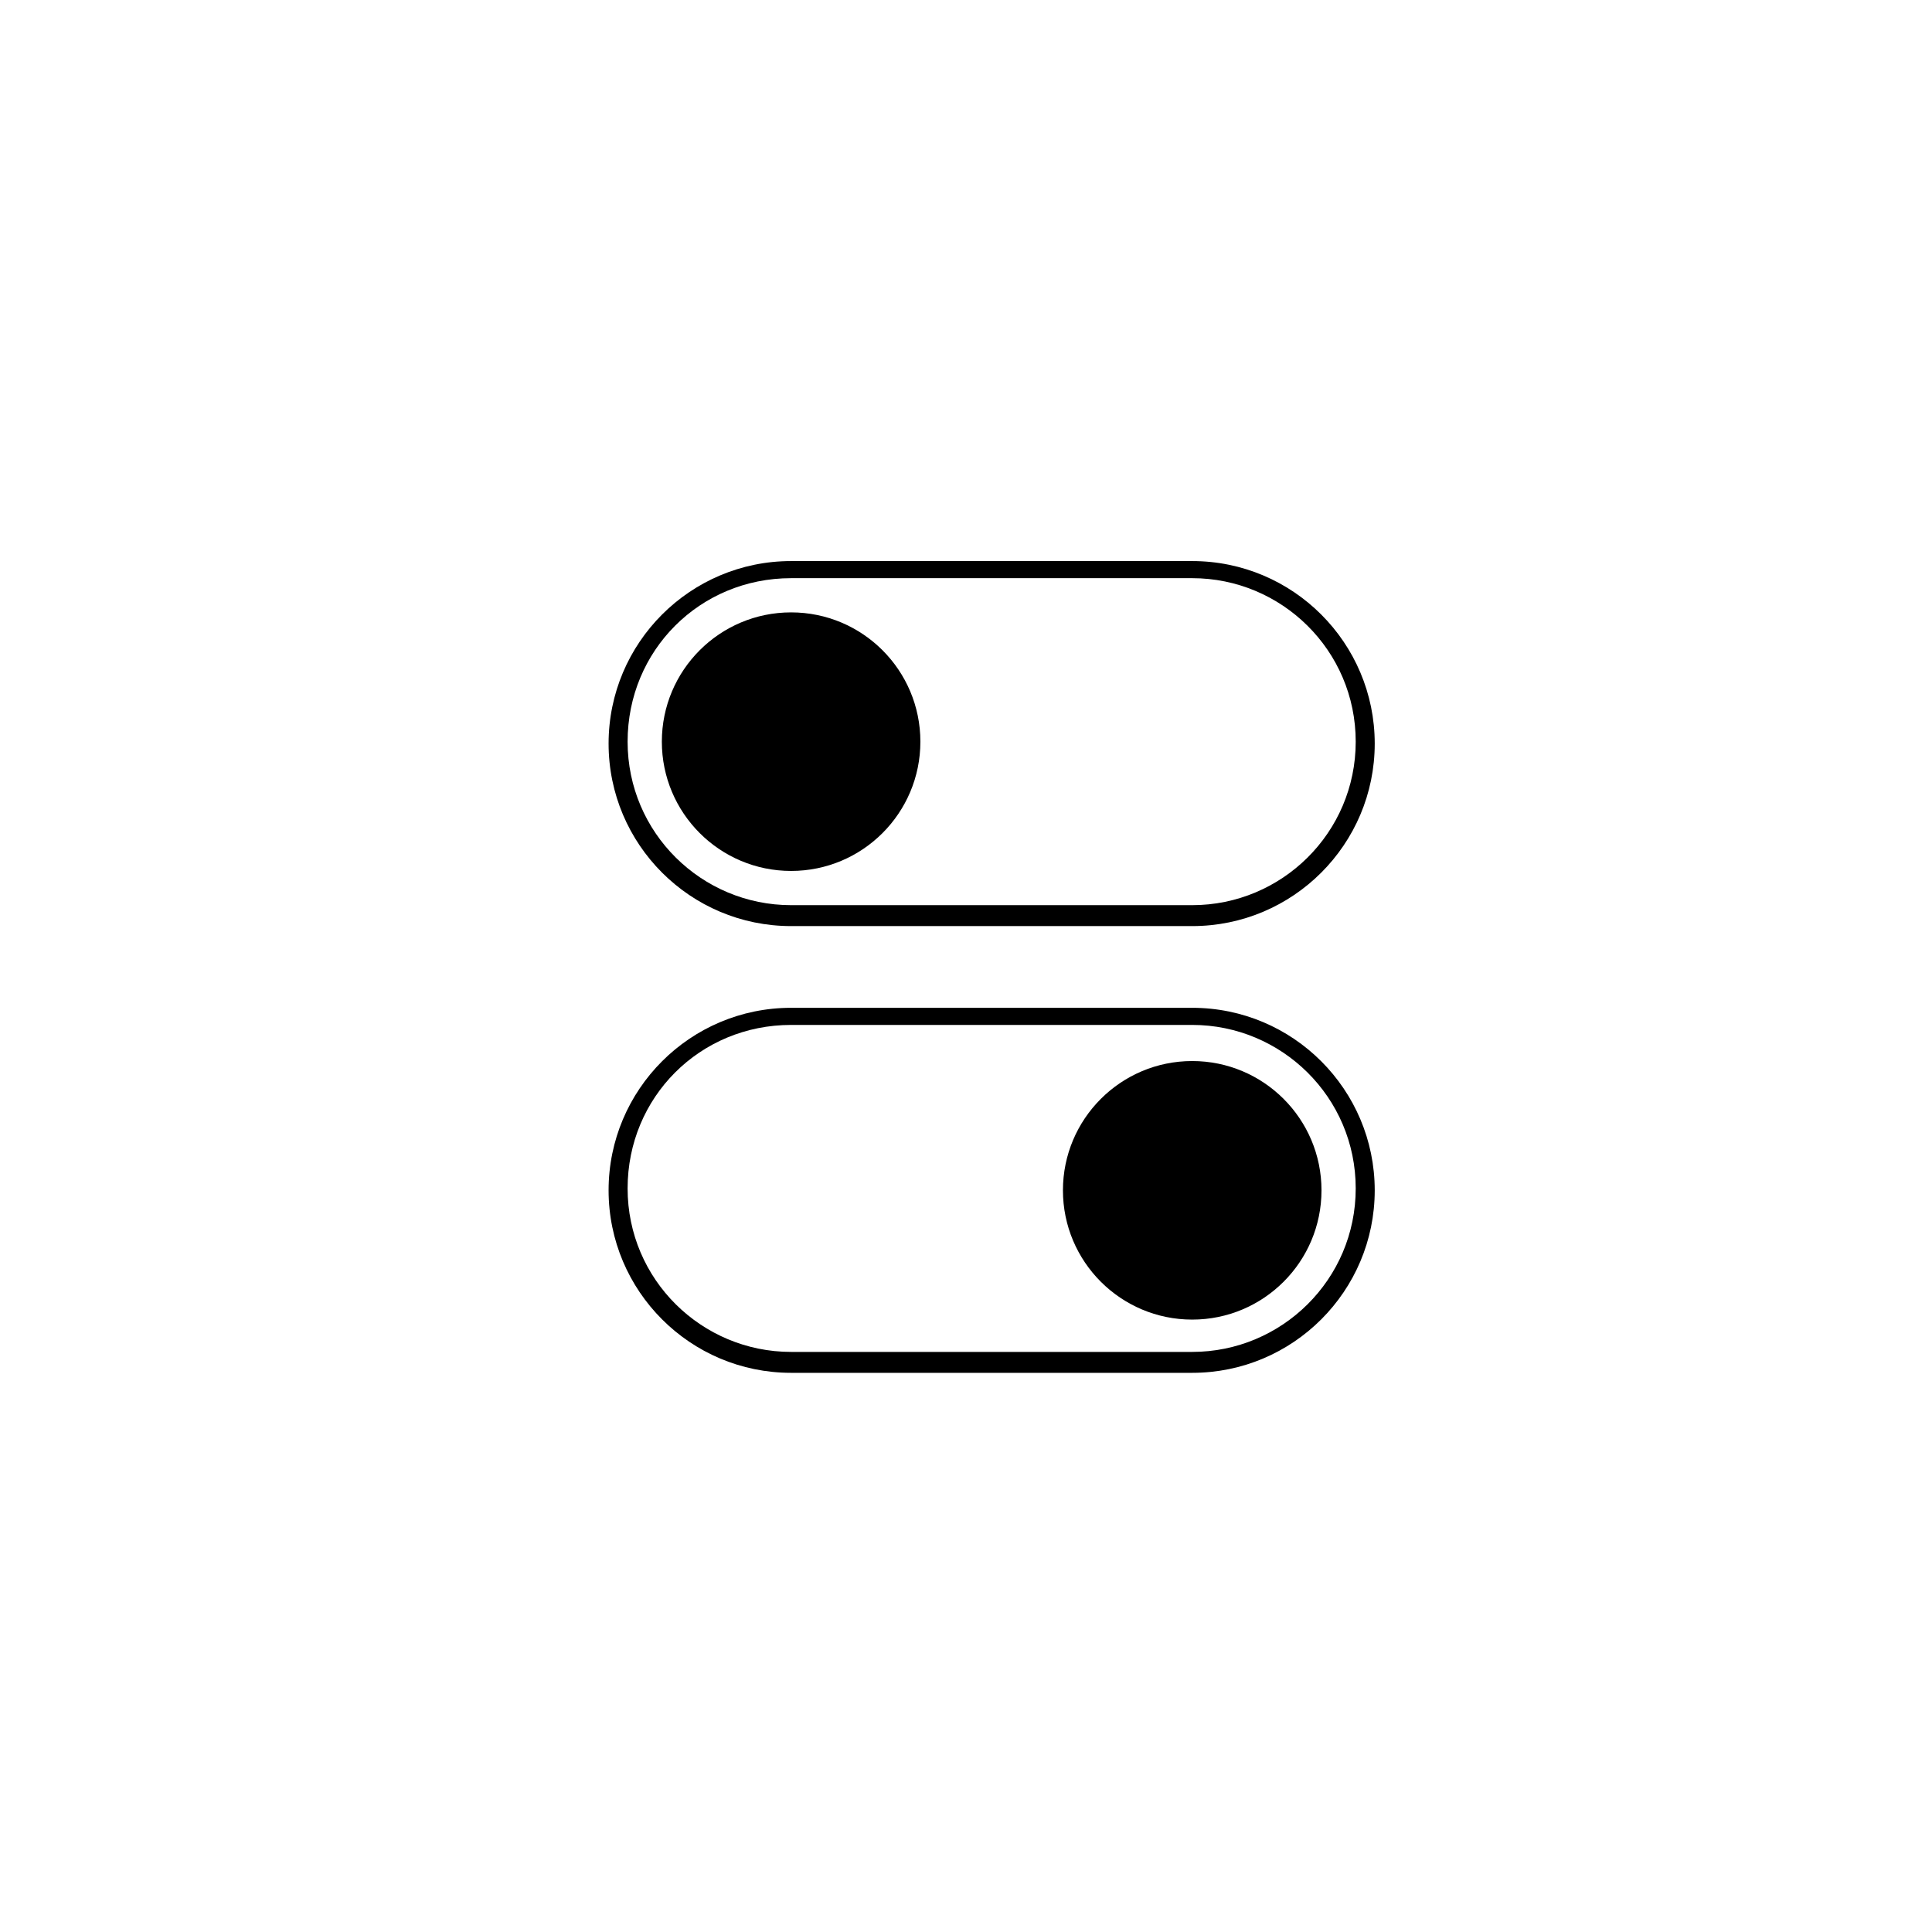
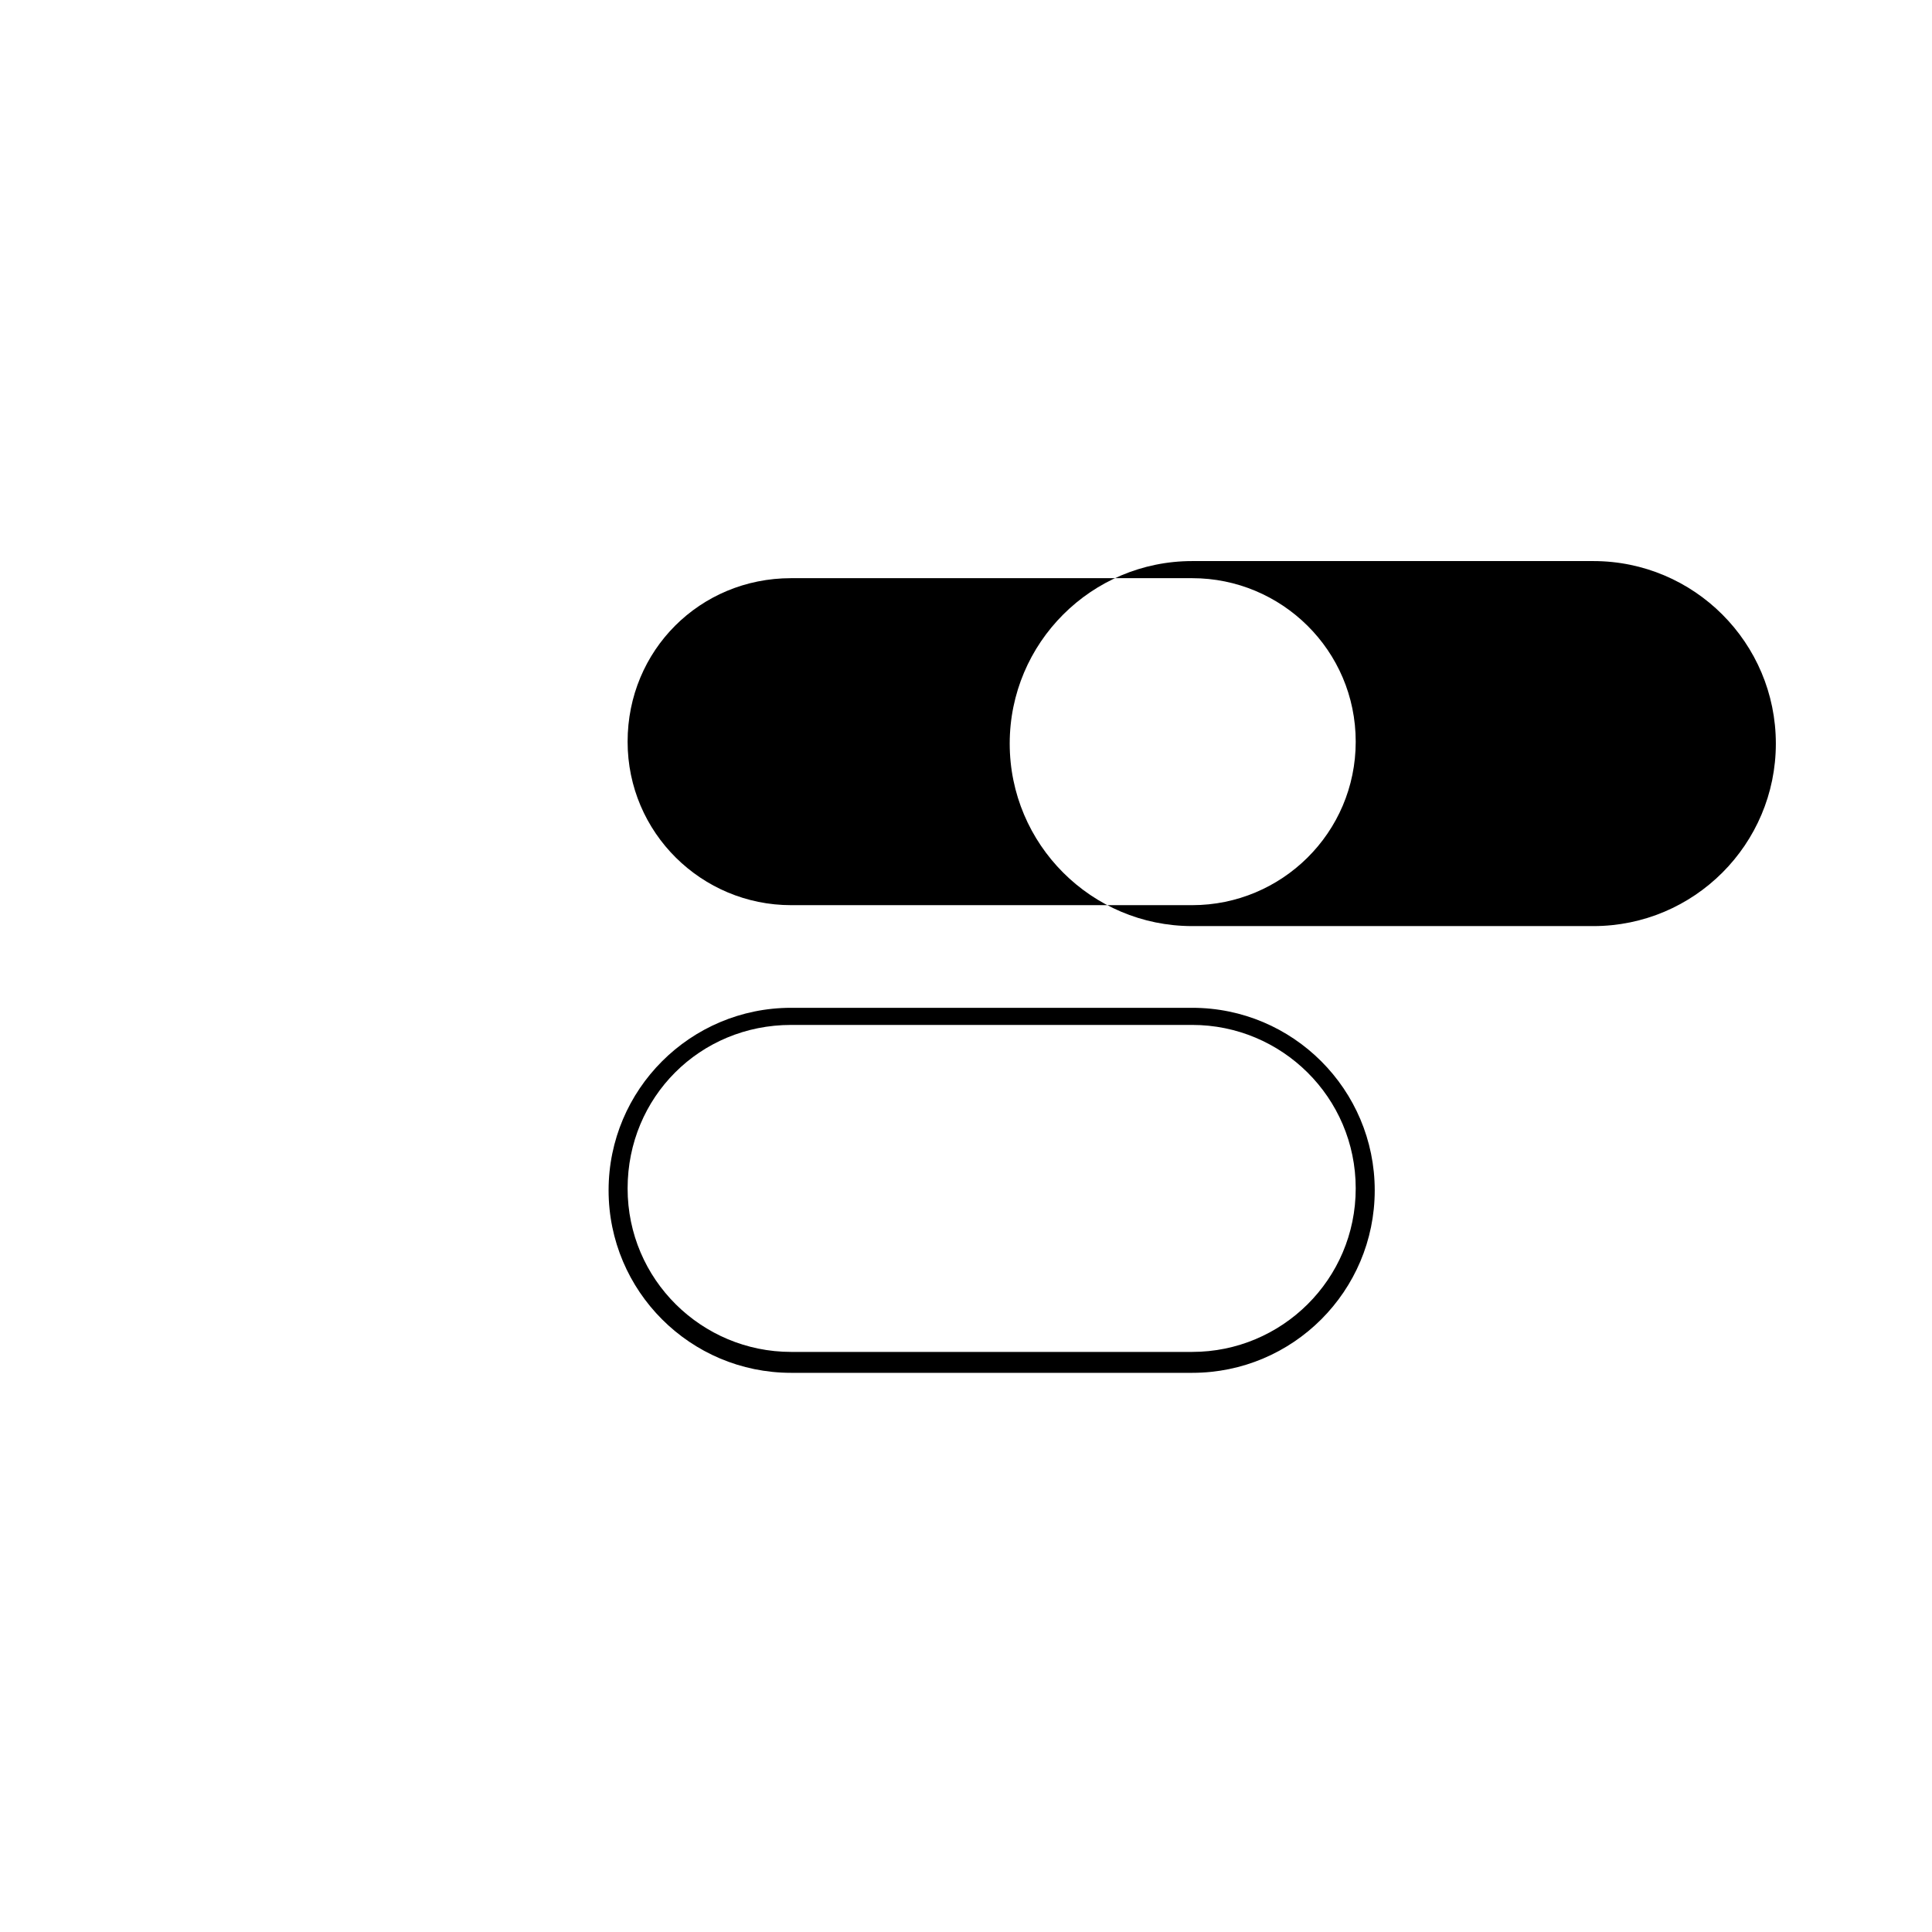
<svg xmlns="http://www.w3.org/2000/svg" fill="#000000" width="800px" height="800px" version="1.1" viewBox="144 144 512 512">
  <g>
-     <path d="m459.95 292.69h-106.3c-26.703 0-48.367 21.664-48.367 48.367 0 26.703 21.664 48.367 48.367 48.367h106.3c26.703 0 48.367-21.664 48.367-48.367-0.004-26.703-21.668-48.367-48.367-48.367zm0 91.188h-106.3c-23.68 0-43.328-19.145-43.328-43.328s19.145-43.328 43.328-43.328h106.3c23.68 0 43.328 19.145 43.328 43.328s-19.648 43.328-43.328 43.328z" />
+     <path d="m459.95 292.69c-26.703 0-48.367 21.664-48.367 48.367 0 26.703 21.664 48.367 48.367 48.367h106.3c26.703 0 48.367-21.664 48.367-48.367-0.004-26.703-21.668-48.367-48.367-48.367zm0 91.188h-106.3c-23.68 0-43.328-19.145-43.328-43.328s19.145-43.328 43.328-43.328h106.3c23.68 0 43.328 19.145 43.328 43.328s-19.648 43.328-43.328 43.328z" />
    <path d="m387.91 340.55c0 18.918-15.336 34.258-34.258 34.258-18.922 0-34.258-15.34-34.258-34.258 0-18.922 15.336-34.262 34.258-34.262 18.922 0 34.258 15.34 34.258 34.262" />
    <path d="m459.95 411.08h-106.3c-26.703 0-48.367 21.664-48.367 48.367s21.664 48.367 48.367 48.367h106.3c26.703 0 48.367-21.664 48.367-48.367-0.004-26.703-21.668-48.367-48.367-48.367zm0 91.191h-106.3c-23.68 0-43.328-19.145-43.328-43.328 0-24.184 19.145-43.328 43.328-43.328h106.3c23.68 0 43.328 19.145 43.328 43.328 0 24.184-19.648 43.328-43.328 43.328z" />
-     <path d="m494.21 459.45c0 18.918-15.34 34.258-34.258 34.258-18.922 0-34.262-15.34-34.262-34.258 0-18.922 15.34-34.262 34.262-34.262 18.918 0 34.258 15.34 34.258 34.262" />
  </g>
</svg>